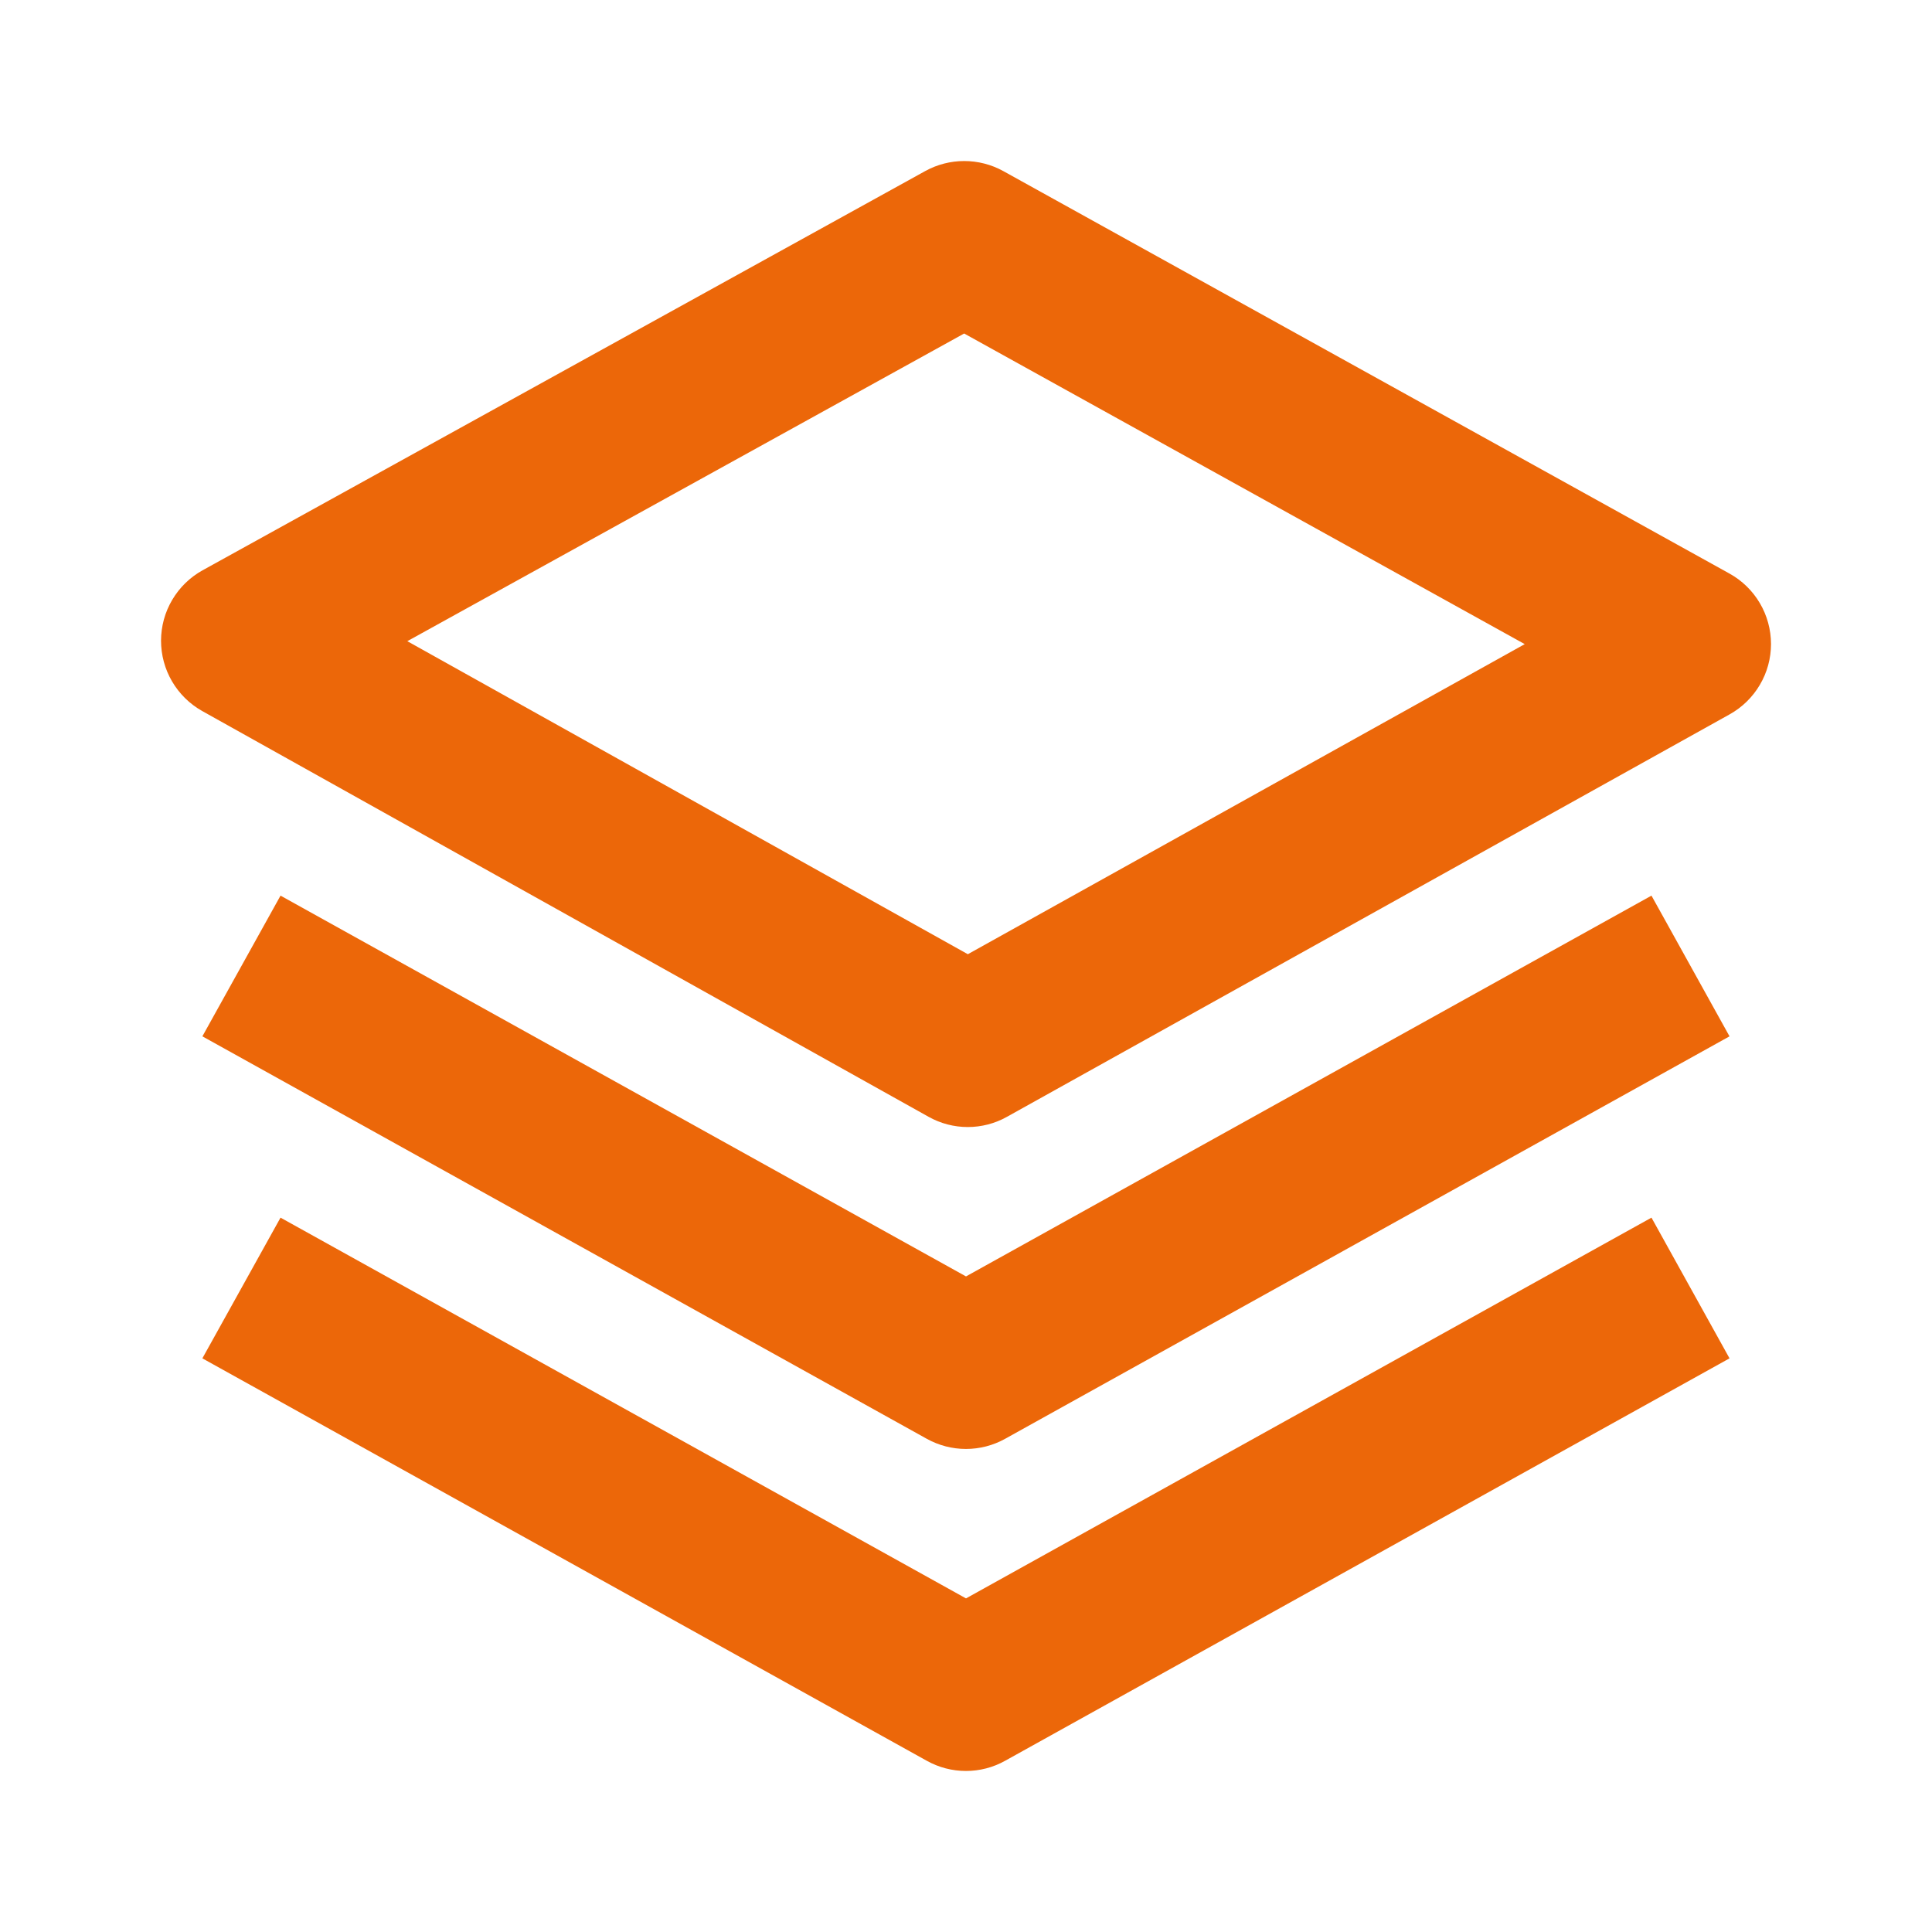
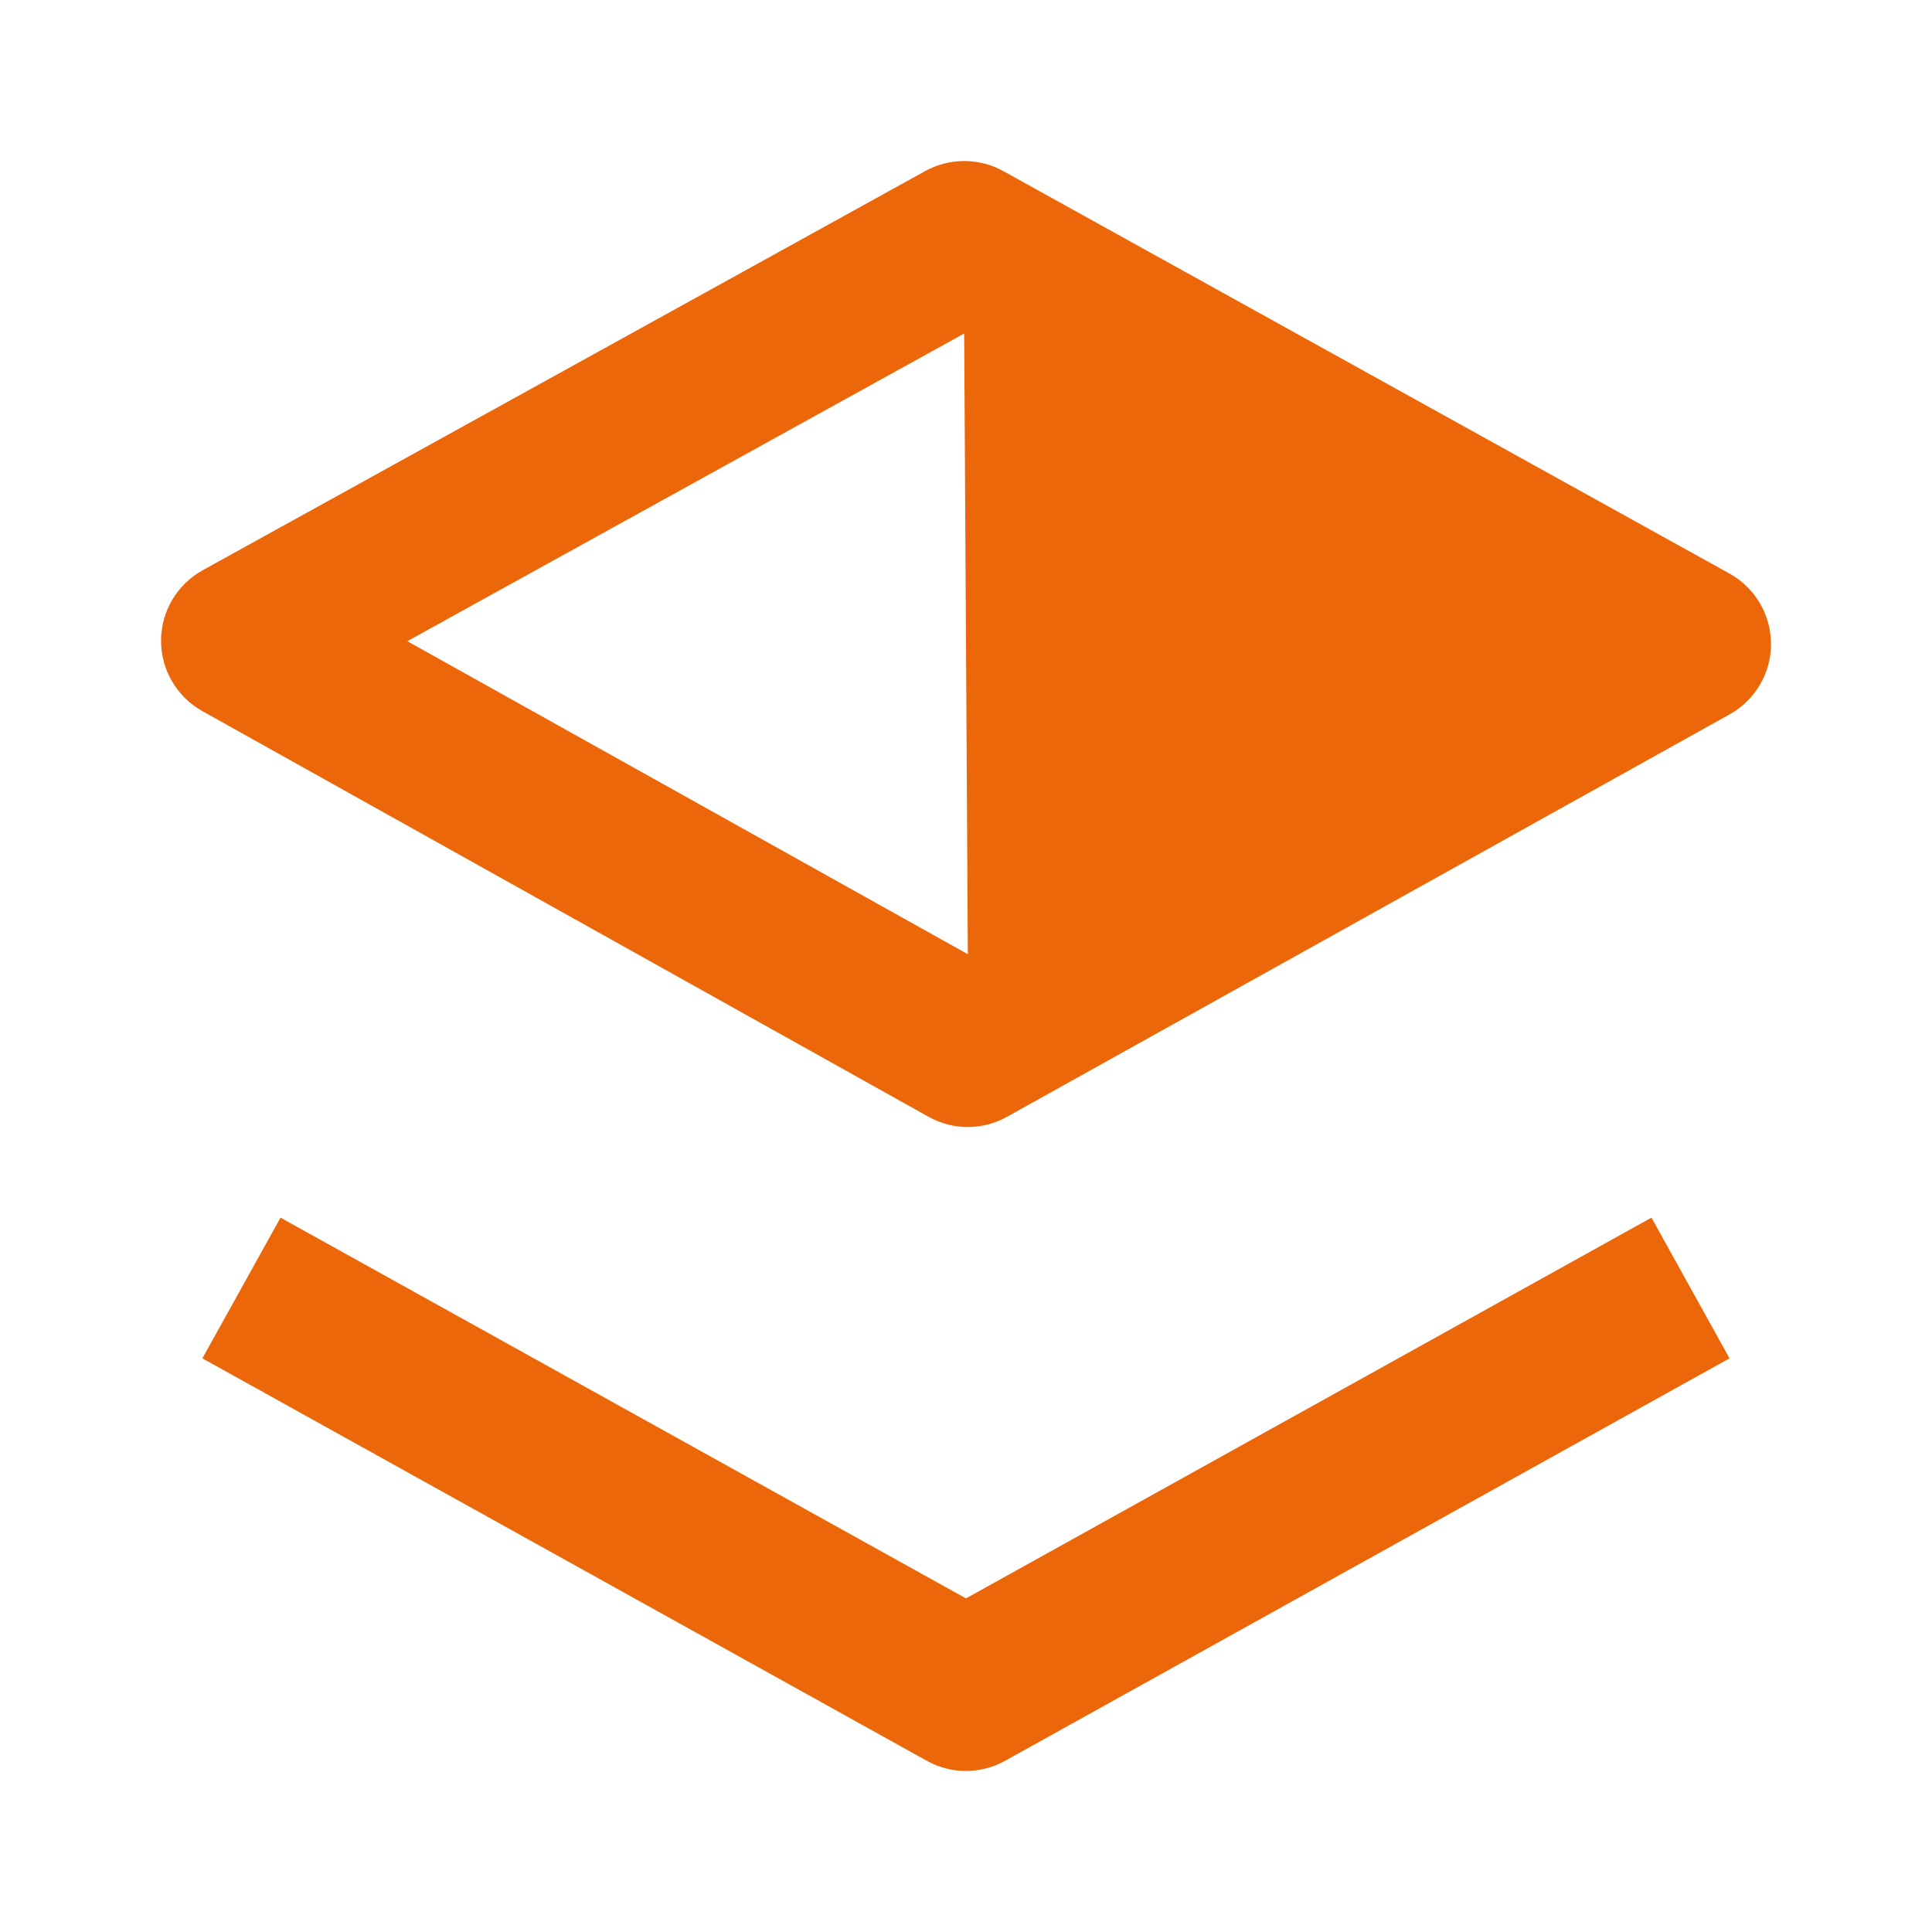
<svg xmlns="http://www.w3.org/2000/svg" width="40" height="40" viewBox="0 0 40 40" fill="none">
-   <path d="M36.667 13.332C36.666 13.034 36.586 12.742 36.435 12.486C36.284 12.23 36.067 12.019 35.807 11.875L20.77 3.541C20.523 3.405 20.245 3.334 19.963 3.334C19.681 3.334 19.404 3.405 19.157 3.541L4.193 11.808C3.933 11.952 3.717 12.163 3.566 12.419C3.414 12.675 3.335 12.966 3.334 13.263C3.334 13.56 3.412 13.852 3.563 14.109C3.713 14.365 3.929 14.577 4.188 14.722L19.225 23.122C19.473 23.261 19.752 23.334 20.036 23.334C20.32 23.334 20.599 23.262 20.847 23.123L35.81 14.79C36.07 14.645 36.286 14.434 36.437 14.177C36.588 13.921 36.667 13.629 36.667 13.332ZM20.038 19.756L8.433 13.275L19.962 6.905L31.568 13.336L20.038 19.756Z" fill="#EC6709" />
-   <path d="M34.192 18.543L20 26.427L5.808 18.543L4.19 21.456L19.19 29.79C19.438 29.927 19.716 29.999 19.999 29.999C20.282 29.999 20.561 29.927 20.808 29.79L35.808 21.456L34.192 18.543Z" fill="#EC6709" />
+   <path d="M36.667 13.332C36.666 13.034 36.586 12.742 36.435 12.486C36.284 12.23 36.067 12.019 35.807 11.875L20.77 3.541C20.523 3.405 20.245 3.334 19.963 3.334C19.681 3.334 19.404 3.405 19.157 3.541L4.193 11.808C3.933 11.952 3.717 12.163 3.566 12.419C3.414 12.675 3.335 12.966 3.334 13.263C3.334 13.56 3.412 13.852 3.563 14.109C3.713 14.365 3.929 14.577 4.188 14.722L19.225 23.122C19.473 23.261 19.752 23.334 20.036 23.334C20.32 23.334 20.599 23.262 20.847 23.123L35.81 14.79C36.07 14.645 36.286 14.434 36.437 14.177C36.588 13.921 36.667 13.629 36.667 13.332ZM20.038 19.756L8.433 13.275L19.962 6.905L20.038 19.756Z" fill="#EC6709" />
  <path d="M34.192 25.21L20 33.093L5.808 25.21L4.19 28.123L19.19 36.456C19.438 36.594 19.716 36.666 19.999 36.666C20.282 36.666 20.561 36.594 20.808 36.456L35.808 28.123L34.192 25.21Z" fill="#EC6709" />
</svg>